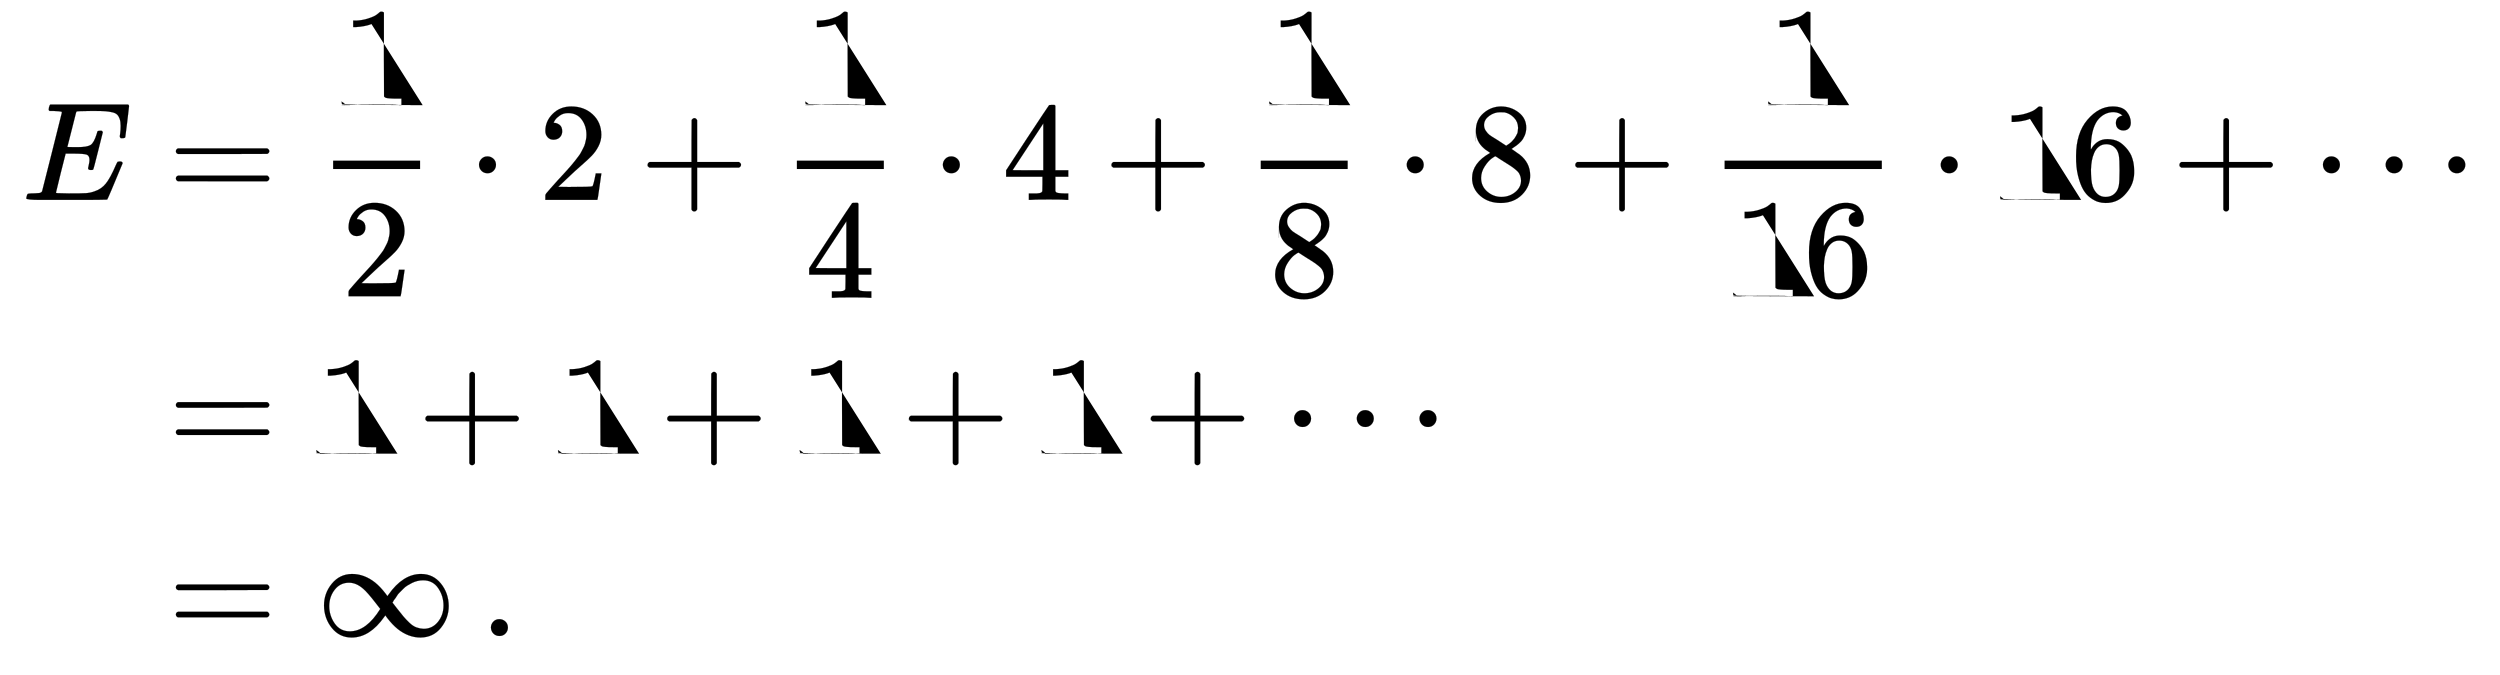
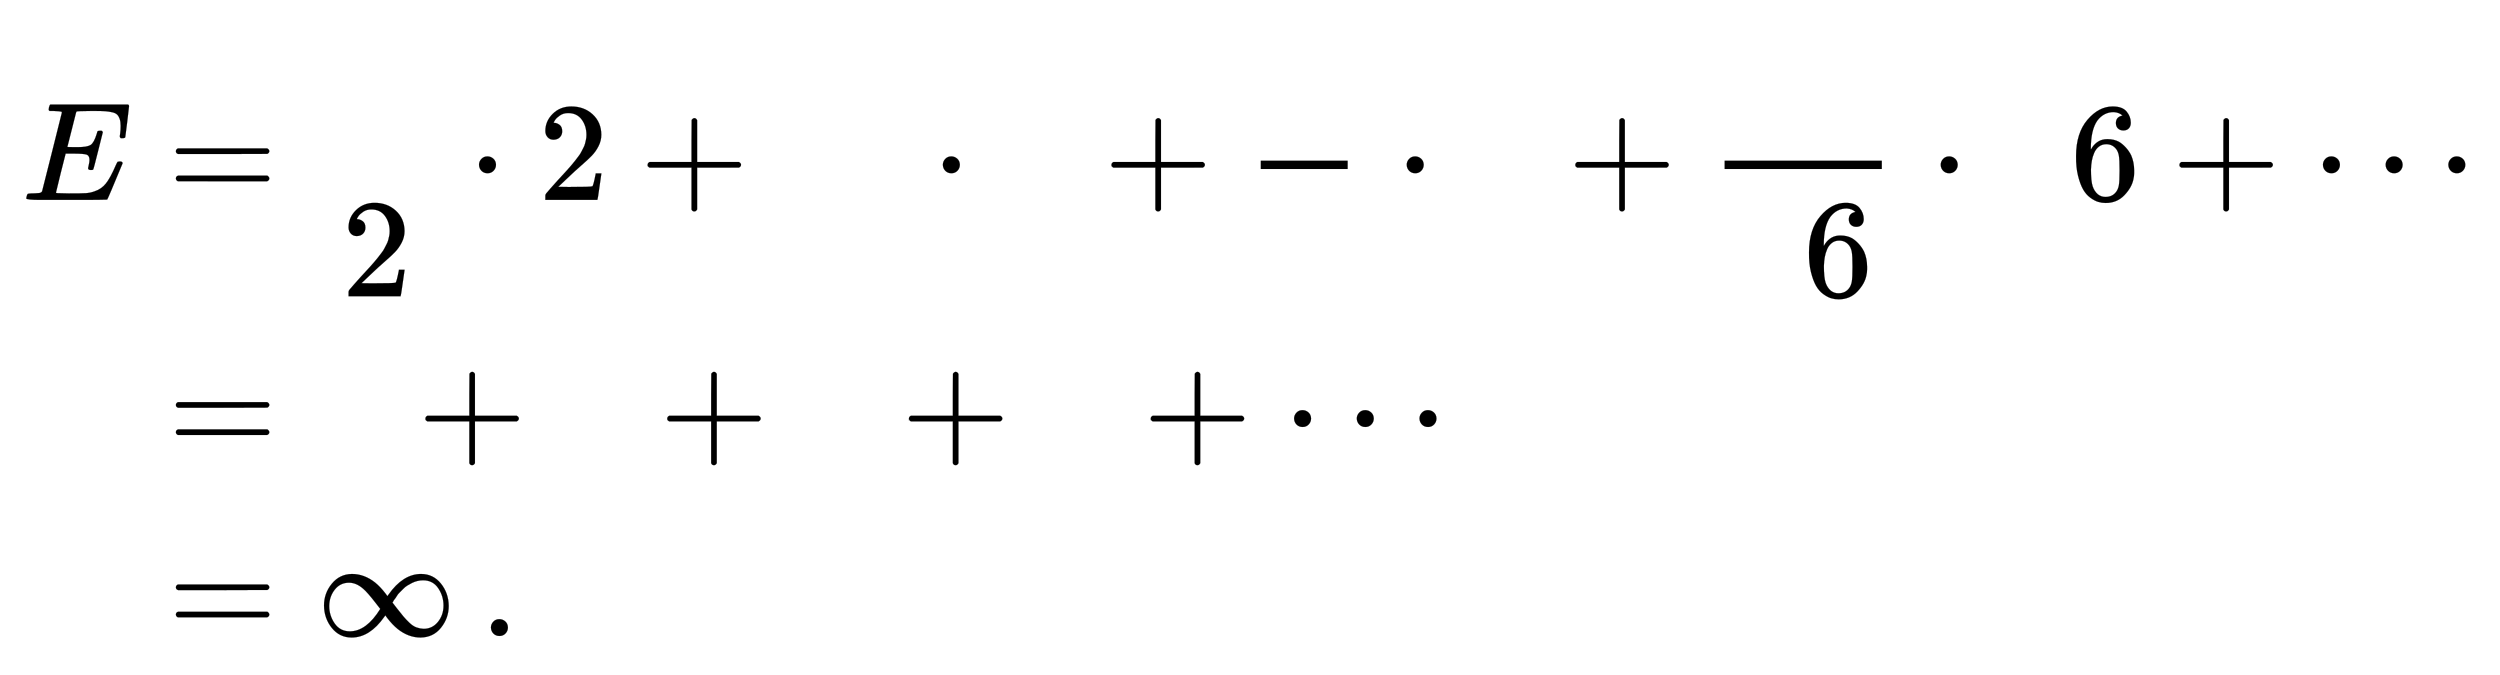
<svg xmlns="http://www.w3.org/2000/svg" xmlns:xlink="http://www.w3.org/1999/xlink" width="41.396ex" height="11.176ex" style="vertical-align: -5.005ex;" viewBox="0 -2657.1 17823.2 4811.9" role="img" focusable="false" aria-labelledby="MathJax-SVG-1-Title">
  <title id="MathJax-SVG-1-Title">{\displaystyle {\begin{aligned}E&amp;={\frac {1}{2}}\cdot 2+{\frac {1}{4}}\cdot 4+{\frac {1}{8}}\cdot 8+{\frac {1}{16}}\cdot 16+\cdots \\&amp;=1+1+1+1+\cdots \\&amp;=\infty \,.\end{aligned}}}</title>
  <defs aria-hidden="true">
    <path stroke-width="1" id="E1-MJMATHI-45" d="M492 213q-20 0-20 13 0 4 5 24t5 35q0 31-21 38t-97 7H312q-1-2-35-138T243 52t11-4 80-2q94 0 124 2t60 13q49 16 81 56t71 131q10 22 13 24 7 2 15 2 20 0 20-13Q613 7 608 2q-3-2-286-2H133Q31 0 31 11q0 2 3 14 4 16 8 18t23 3q27 0 60 3 14 3 19 12 2 5 71 281t70 280q0 7-4 7-8 3-53 5H197q-6 6-6 8t2 17q4 17 10 21H757q7-4 7-11 0-5-13-112T737 447q-2-7-20-7H705q-7 5-7 13l3 23q3 24 3 52 0 30-7 50t-19 31-35 16-47 7-64 2H485q-88-1-93-3-4-2-6-9-1-3-31-123T324 377q23-1 48-1h26q66 0 91 15t45 81q4 16 6 18t17 3q5 0 8 0t5-1 2-1 2-4 3-4L544 351q-33-133-36-135-3-3-16-3z" />
    <path stroke-width="1" id="E1-MJMAIN-3D" d="M56 347q0 13 14 20H707q15-8 15-20 0-11-14-19l-318-1H72q-16 5-16 20zm0-194q0 15 16 20H708q14-10 14-20 0-13-15-20H70q-14 7-14 20z" />
-     <path stroke-width="1" id="E1-MJMAIN-31" d="M213 578l-13-5q-14-5-40-10t-58-7H83v46h19q47 2 87 15t56 24 28 22q2 3 12 3 9 0 17-6V361l1-3e2q7-7 12-9t24-4 62-2h26V0H416Q395 3 257 3 121 3 1e2.0H88V46h26q22 0 38 0t25 1 16 3 8 2 6 5 6 4V578z" />
    <path stroke-width="1" id="E1-MJMAIN-32" d="M109 429q-27 0-43 18T50 491q0 71 53 123t132 52q91 0 152-56t62-145q0-43-20-82t-48-68-80-74q-36-31-1e2-92L142 93l76-1q157 0 167 5 7 2 24 89v3h40v-3q-1-3-13-91T421 3V0H50V19 31q0 7 6 15T86 81q29 32 50 56 9 10 34 37t34 37 29 33 28 34 23 30 21 32 15 29 13 32 7 30 3 33q0 63-34 109t-97 46q-33 0-58-17t-35-33-10-19q0-1 5-1 18 0 37-14t19-46q0-25-16-42t-45-18z" />
-     <path stroke-width="1" id="E1-MJMAIN-22C5" d="M78 250q0 24 17 42t43 18q24 0 42-16t19-43q0-25-17-43t-43-18-43 17-18 43z" />
+     <path stroke-width="1" id="E1-MJMAIN-22C5" d="M78 250q0 24 17 42t43 18q24 0 42-16t19-43q0-25-17-43t-43-18-43 17-18 43" />
    <path stroke-width="1" id="E1-MJMAIN-2B" d="M56 237t0 13 14 20H369V420l1 150q10 13 19 13 13 0 20-15V270H707q15-8 15-20t-15-20H409V-68q-8-14-18-14h-2-2q-12 0-18 14V230H70q-14 7-14 20z" />
-     <path stroke-width="1" id="E1-MJMAIN-34" d="M462 0Q444 3 333 3 217 3 199 0h-9V46h31q20 0 27 0t17 2 14 5 7 8q1 2 1 54v50H28v46L179 442Q332 674 334 675q2 2 21 2h18l6-6V211h92V165H379V114q0-41 0-48t6-12q8-7 57-8h29V0h-9zM293 211V545L74 212l109-1H293z" />
-     <path stroke-width="1" id="E1-MJMAIN-38" d="M70 417t0 77 54 124 124 48q71 0 126-42t55-109q0-30-11-56t-26-42-31-28-26-18-11-8l14-9q14-10 28-20t16-11q75-59 75-149 0-79-58-137T249-22q-90 0-148 51T43 155q0 108 129 180l-18 13q-21 13-27 20-57 49-57 126zm216-31 6 4q6 4 9 6t10 7 12 10 11 12 11 13 10 16 9 17 5 20 2 22q0 43-29 73t-67 38q-7 1-33 1-41 0-77-26t-37-65q0-23 13-42t26-29 50-32q7-5 11-7l58-38zM250 21q58 0 1e2 34t42 82q0 17-5 32t-12 25-22 22-23 18-29 19-27 17q-14 9-30 19t-26 17l-8 5q-6 0-29-17t-48-55-26-82q0-59 43-97T250 21z" />
    <path stroke-width="1" id="E1-MJMAIN-36" d="M42 313q0 163 81 258t180 95q69 0 99-36t30-80q0-25-14-40t-39-15q-23 0-38 14t-15 39q0 44 47 53-22 22-62 25-71 0-117-60-47-66-47-202l1-4q5 6 8 13 41 60 107 60h4q46 0 81-19 24-14 48-40t39-57q21-49 21-107V192q0-23-5-43-11-59-64-115T253-22q-28 0-54 8T143 16 92 75 56 172 42 313zm215 84q-30 0-52-17t-34-45-17-57-6-62q0-83 12-119t38-58q24-18 53-18 51 0 78 38 13 18 18 45t5 105q0 80-5 107t-18 45q-27 36-72 36z" />
    <path stroke-width="1" id="E1-MJMAIN-22EF" d="M78 250q0 24 17 42t43 18q24 0 42-16t19-43q0-25-17-43t-43-18-43 17-18 43zm447 0q0 24 17 42t43 18q24 0 42-16t19-43q0-25-17-43t-43-18-43 17-18 43zm447 0q0 24 17 42t43 18q24 0 42-16t19-43q0-25-17-43t-43-18-43 17-18 43z" />
    <path stroke-width="1" id="E1-MJMAIN-221E" d="M55 217q0 88 56 156t143 69q88 0 165-61 38-31 74-78l14-19 7 10Q618 442 747 442q86 0 141-68t56-160q0-86-55-155T743-11q-86 0-163 61-38 31-74 78l-14 19-7-10Q381-11 252-11q-86 0-141 68T55 217zm852 0q0 68-38 124T761 397q-21 0-41-5t-38-14-34-19-29-24-25-25-20-25-15-22-11-17l-5-8 31-40q31-40 48-60t42-44 50-33 51-10q62 0 102 49t40 117zM92 214q0-69 39-125T239 33q118 0 217 160l-31 40q-61 79-91 104-49 43-101 43-62 0-101-49T92 214z" />
    <path stroke-width="1" id="E1-MJMAIN-2E" d="M78 60q0 24 17 42t43 18q24 0 42-16t19-43q0-25-17-43T139 0 96 17 78 60z" />
  </defs>
  <g stroke="currentcolor" fill="currentcolor" stroke-width="0" transform="matrix(1 0 0 -1 0 0)" aria-hidden="true">
    <g transform="translate(167,0)">
      <g transform="translate(-11,0)">
        <use x="0" y="1232" xlink:href="#E1-MJMATHI-45" />
      </g>
      <g transform="translate(754,0)">
        <g transform="translate(0,1232)">
          <use x="277" y="0" xlink:href="#E1-MJMAIN-3D" />
          <g transform="translate(1334,0)">
            <g transform="translate(120,0)">
-               <rect stroke="none" width="620" height="60" x="0" y="220" />
              <use x="60" y="676" xlink:href="#E1-MJMAIN-31" />
              <use x="60" y="-687" xlink:href="#E1-MJMAIN-32" />
            </g>
          </g>
          <use x="2416" y="0" xlink:href="#E1-MJMAIN-22C5" />
          <use x="2917" y="0" xlink:href="#E1-MJMAIN-32" />
          <use x="3640" y="0" xlink:href="#E1-MJMAIN-2B" />
          <g transform="translate(4640,0)">
            <g transform="translate(120,0)">
-               <rect stroke="none" width="620" height="60" x="0" y="220" />
              <use x="60" y="676" xlink:href="#E1-MJMAIN-31" />
              <use x="60" y="-698" xlink:href="#E1-MJMAIN-34" />
            </g>
          </g>
          <use x="5723" y="0" xlink:href="#E1-MJMAIN-22C5" />
          <use x="6224" y="0" xlink:href="#E1-MJMAIN-34" />
          <use x="6947" y="0" xlink:href="#E1-MJMAIN-2B" />
          <g transform="translate(7947,0)">
            <g transform="translate(120,0)">
              <rect stroke="none" width="620" height="60" x="0" y="220" />
              <use x="60" y="676" xlink:href="#E1-MJMAIN-31" />
              <use x="60" y="-687" xlink:href="#E1-MJMAIN-38" />
            </g>
          </g>
          <use x="9030" y="0" xlink:href="#E1-MJMAIN-22C5" />
          <use x="9531" y="0" xlink:href="#E1-MJMAIN-38" />
          <use x="10254" y="0" xlink:href="#E1-MJMAIN-2B" />
          <g transform="translate(11254,0)">
            <g transform="translate(120,0)">
              <rect stroke="none" width="1121" height="60" x="0" y="220" />
              <use x="310" y="676" xlink:href="#E1-MJMAIN-31" />
              <g transform="translate(60,-687)">
                <use xlink:href="#E1-MJMAIN-31" />
                <use x="500" y="0" xlink:href="#E1-MJMAIN-36" />
              </g>
            </g>
          </g>
          <use x="12837" y="0" xlink:href="#E1-MJMAIN-22C5" />
          <g transform="translate(13338,0)">
            <use xlink:href="#E1-MJMAIN-31" />
            <use x="500" y="0" xlink:href="#E1-MJMAIN-36" />
          </g>
          <use x="14561" y="0" xlink:href="#E1-MJMAIN-2B" />
          <use x="15562" y="0" xlink:href="#E1-MJMAIN-22EF" />
        </g>
        <g transform="translate(0,-577)">
          <use x="277" y="0" xlink:href="#E1-MJMAIN-3D" />
          <use x="1334" y="0" xlink:href="#E1-MJMAIN-31" />
          <use x="2056" y="0" xlink:href="#E1-MJMAIN-2B" />
          <use x="3057" y="0" xlink:href="#E1-MJMAIN-31" />
          <use x="3780" y="0" xlink:href="#E1-MJMAIN-2B" />
          <use x="4780" y="0" xlink:href="#E1-MJMAIN-31" />
          <use x="5503" y="0" xlink:href="#E1-MJMAIN-2B" />
          <use x="6504" y="0" xlink:href="#E1-MJMAIN-31" />
          <use x="7227" y="0" xlink:href="#E1-MJMAIN-2B" />
          <use x="8227" y="0" xlink:href="#E1-MJMAIN-22EF" />
        </g>
        <g transform="translate(0,-1877)">
          <use x="277" y="0" xlink:href="#E1-MJMAIN-3D" />
          <use x="1334" y="0" xlink:href="#E1-MJMAIN-221E" />
          <use x="2501" y="0" xlink:href="#E1-MJMAIN-2E" />
        </g>
      </g>
    </g>
  </g>
</svg>